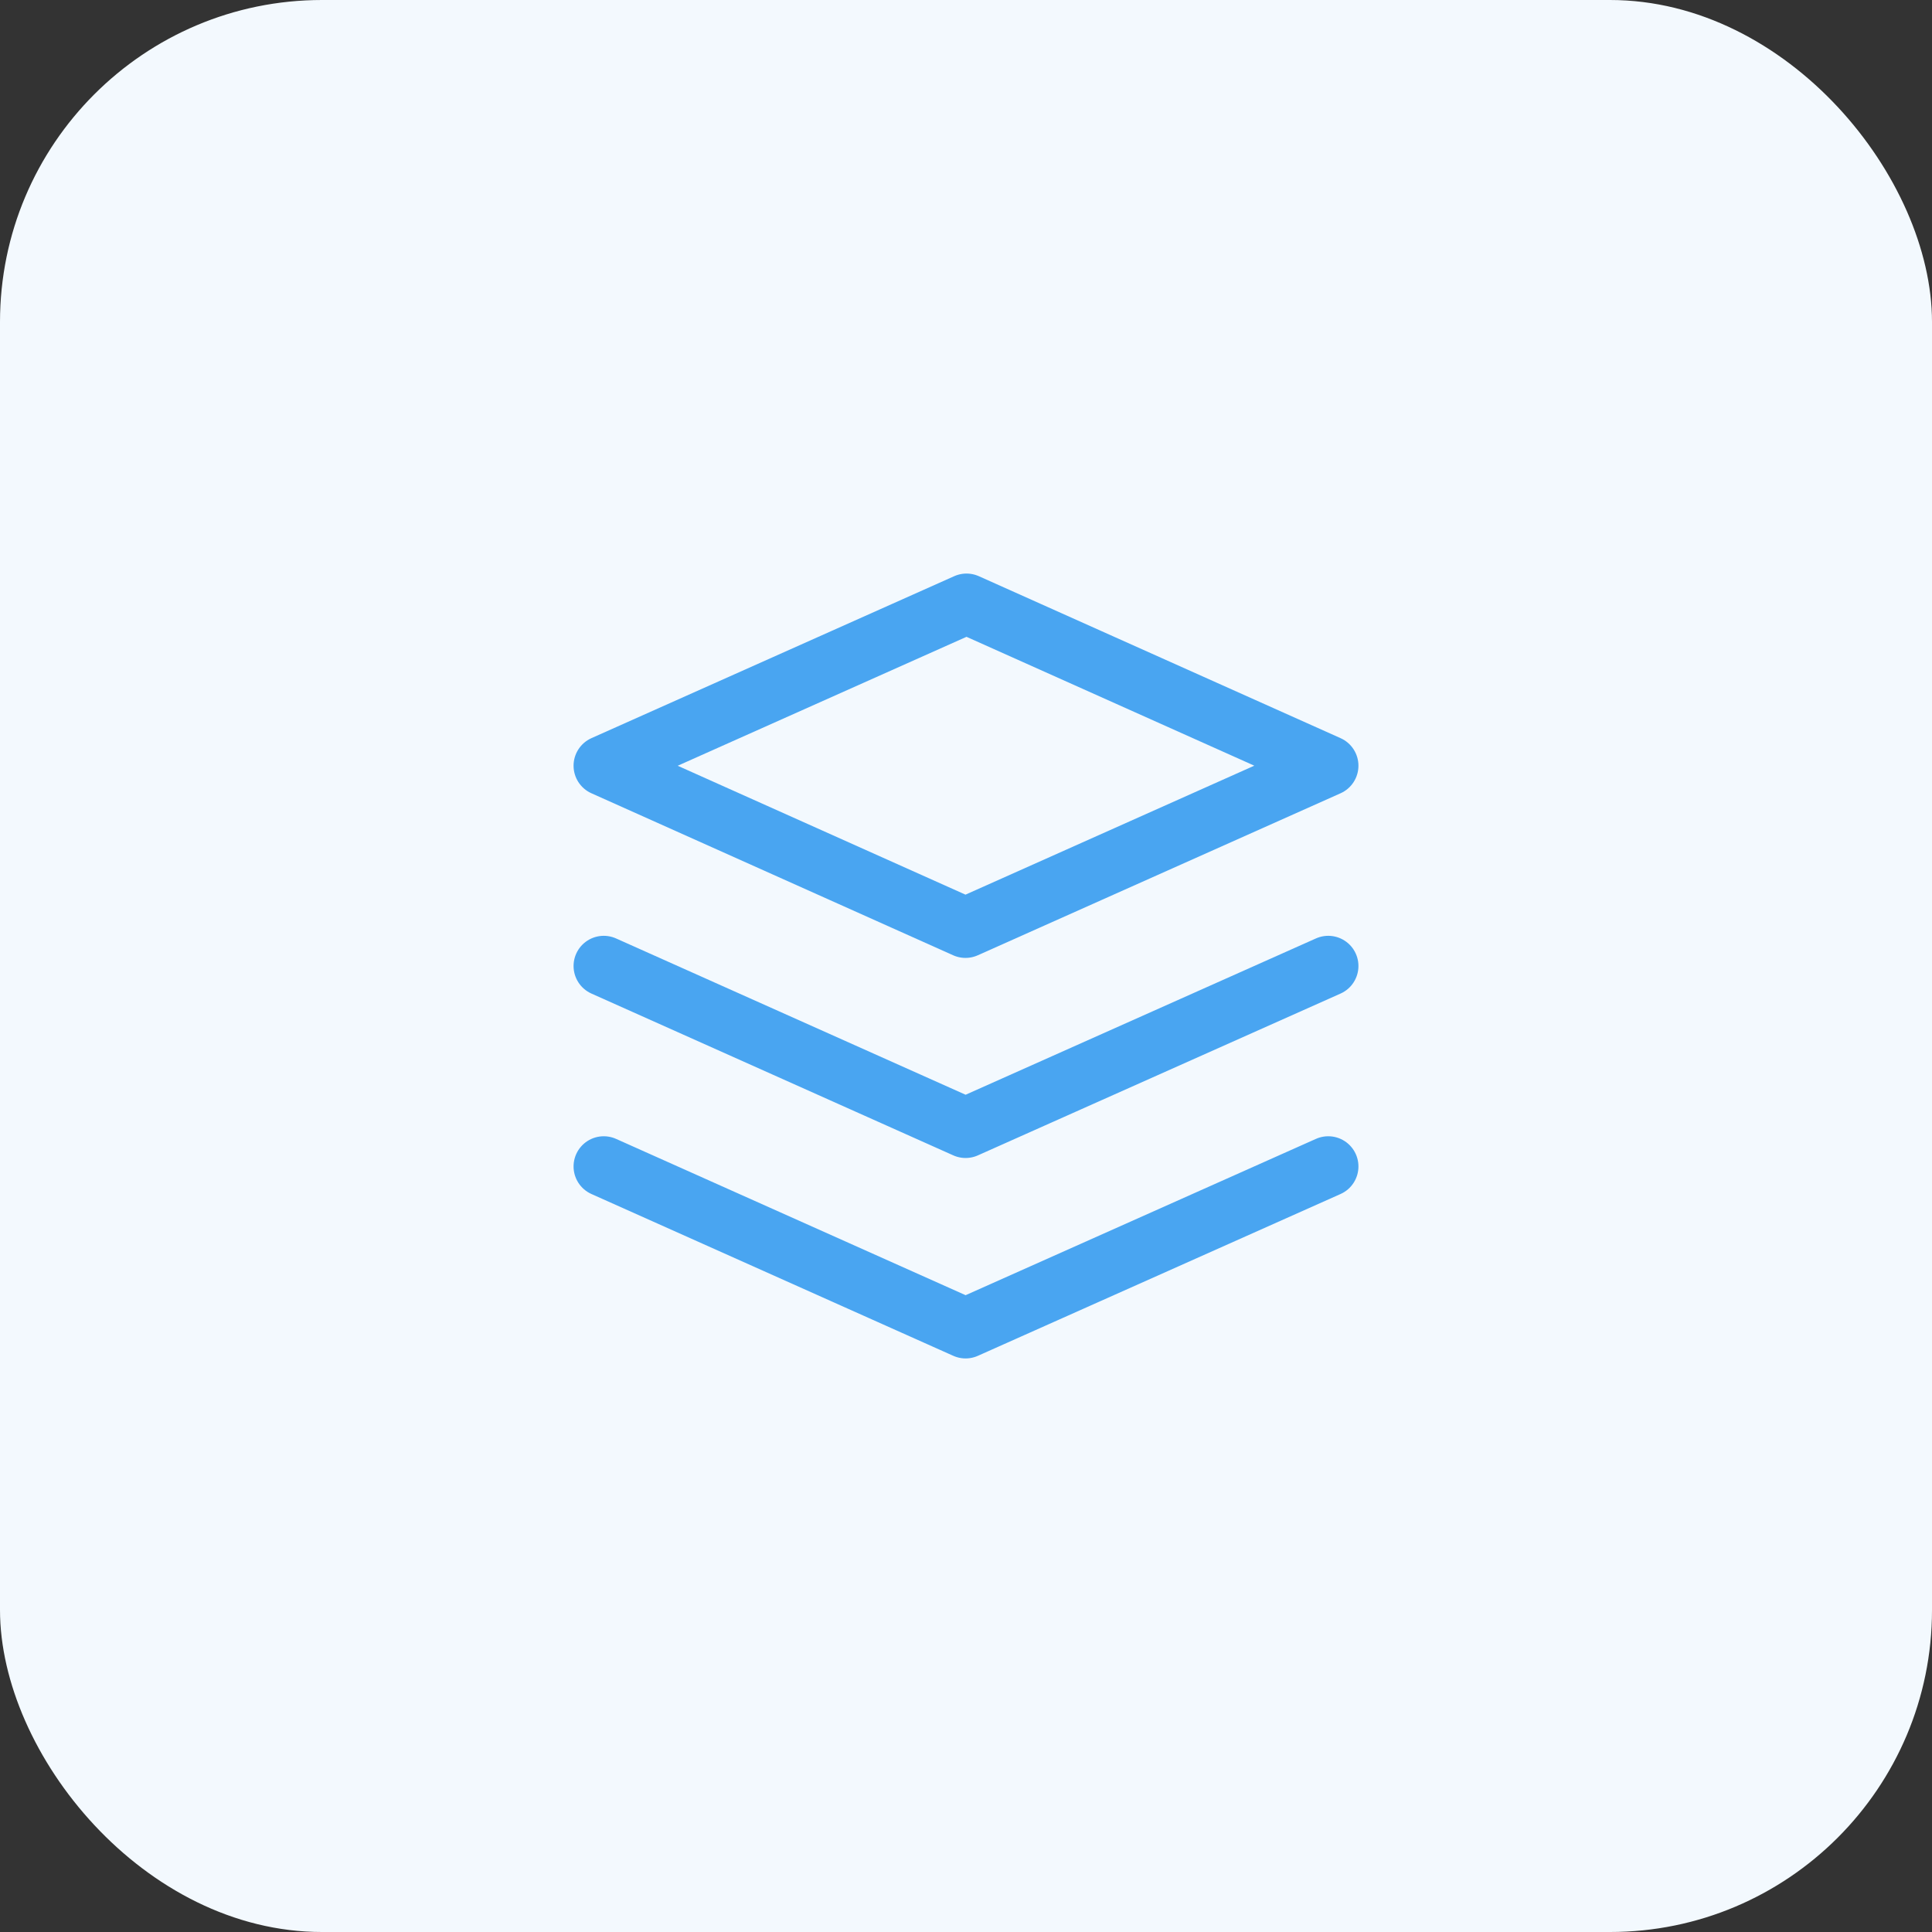
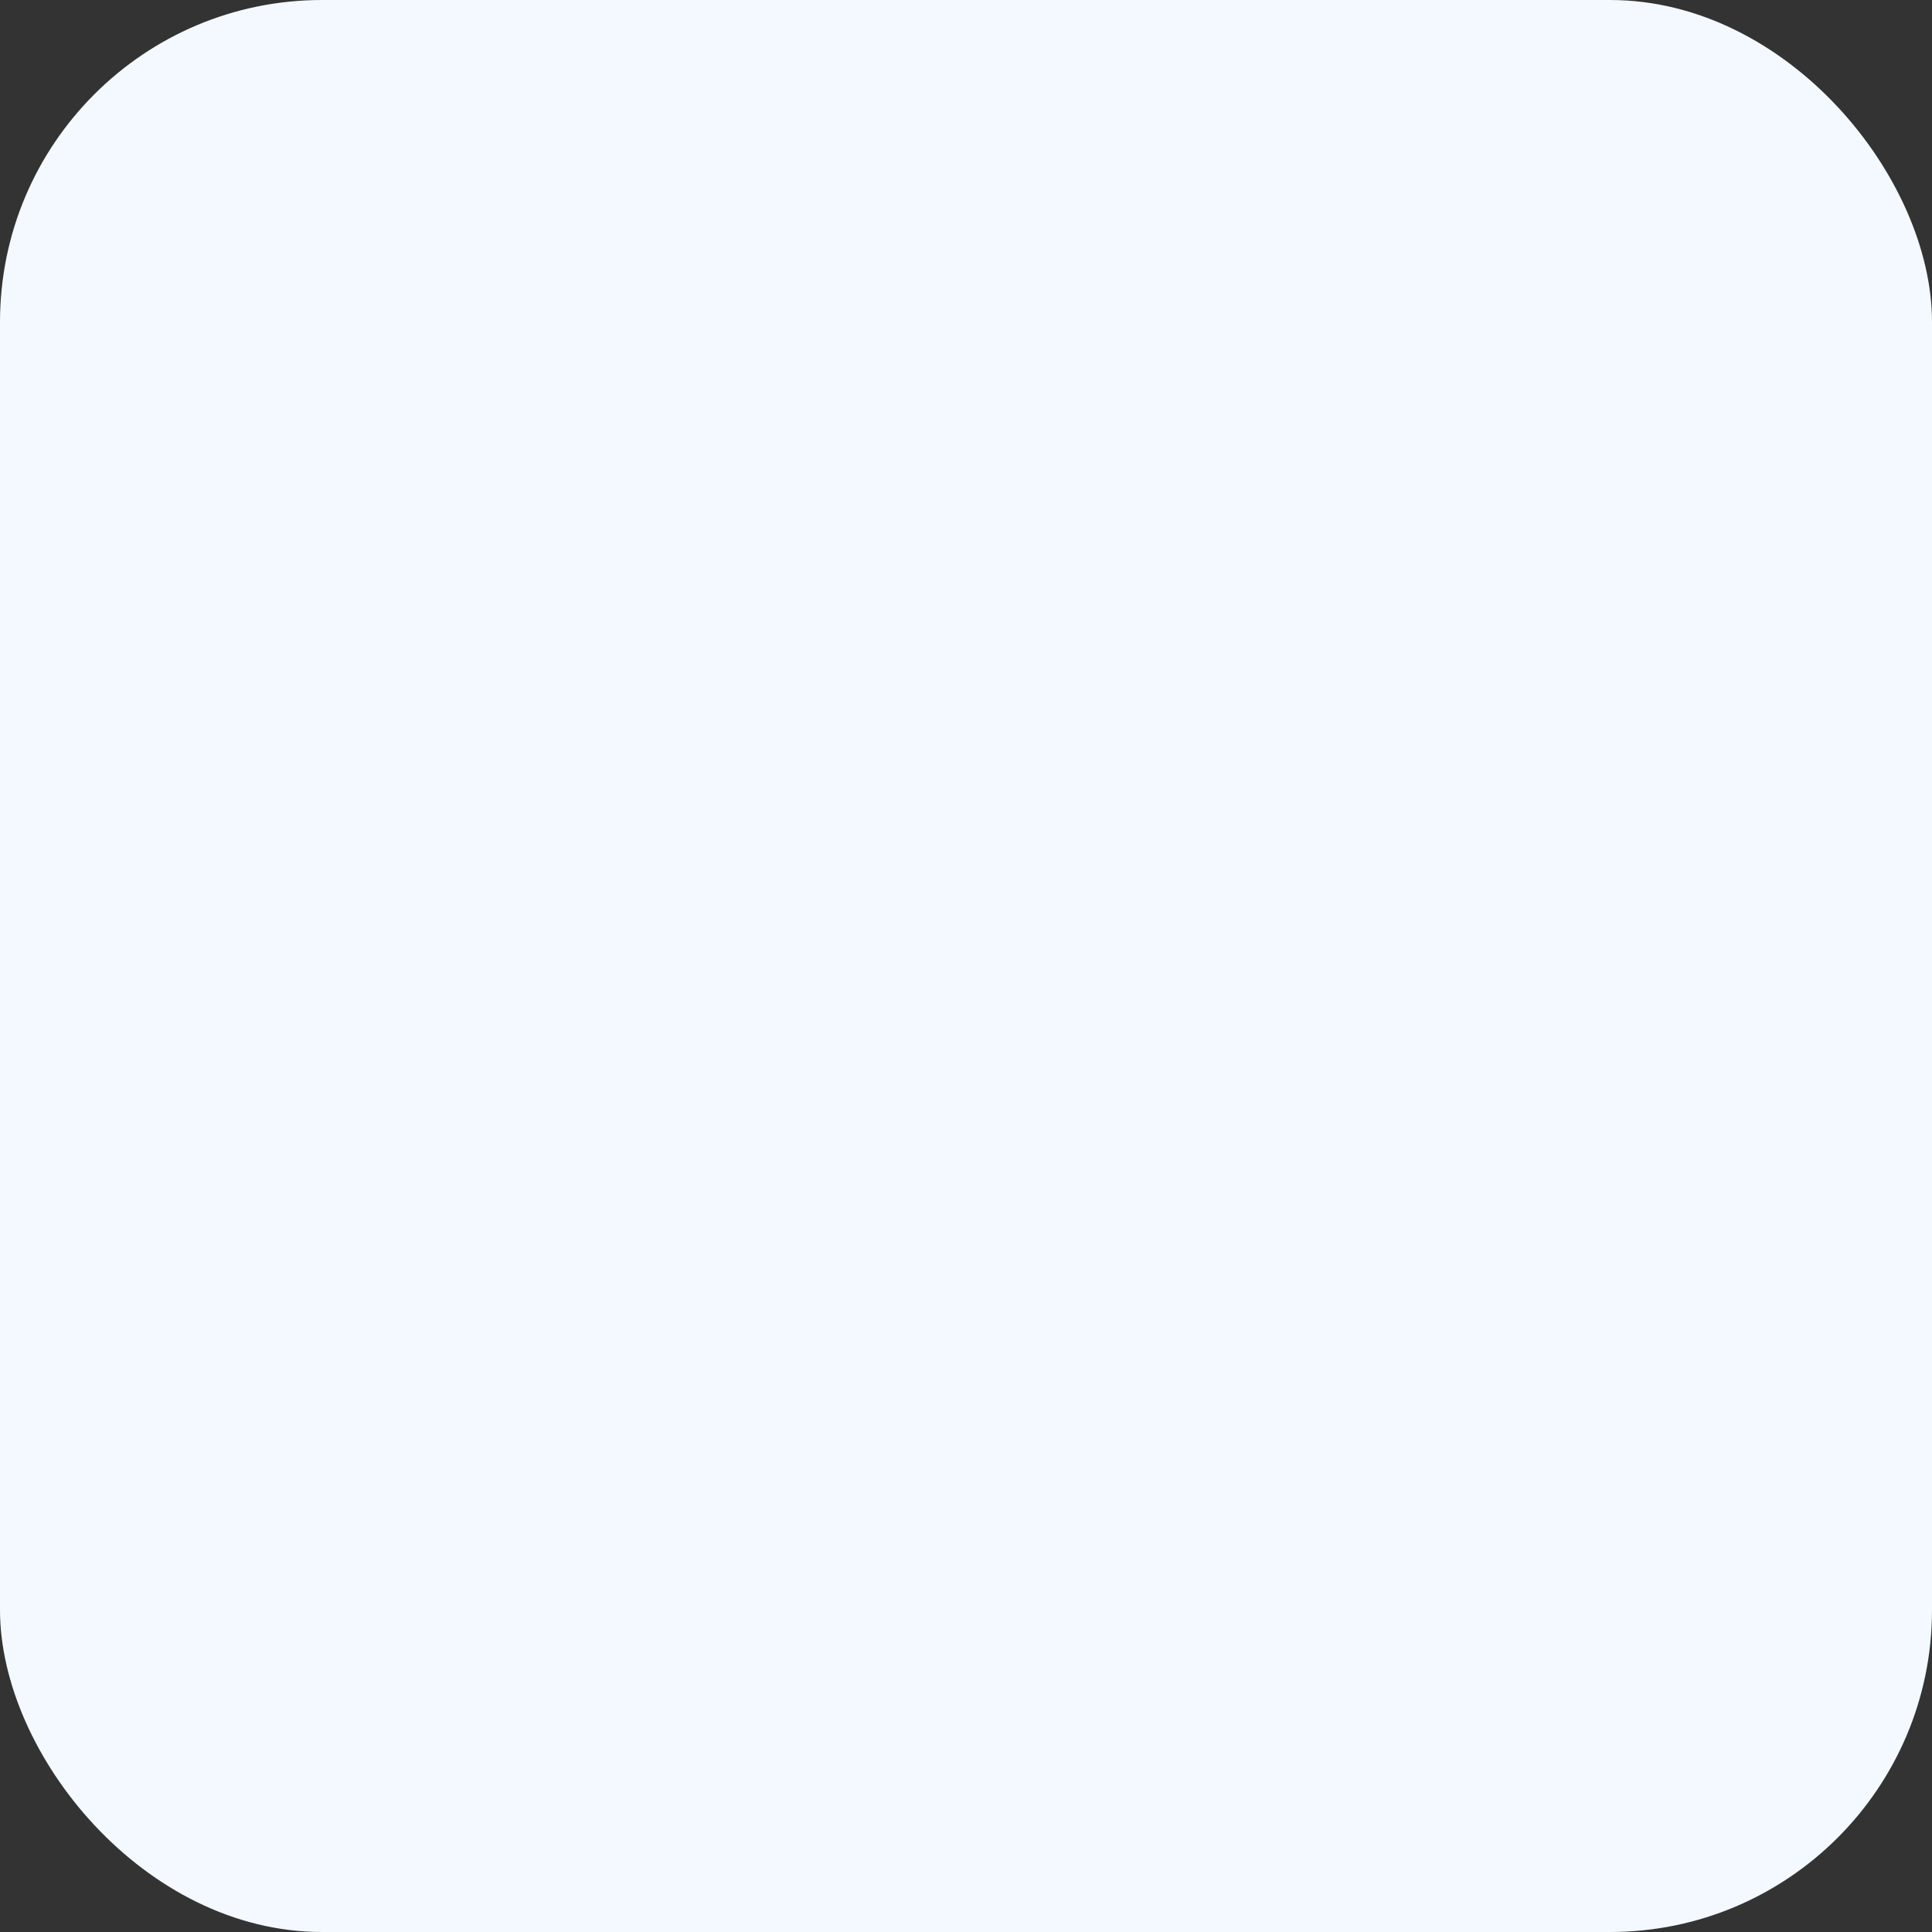
<svg xmlns="http://www.w3.org/2000/svg" width="48" height="48" fill="none">
  <rect width="100%" height="100%" fill="#333333" stroke="none" />
  <rect width="48" height="48" rx="8" fill="#F3F9FE" />
-   <path d="M33 28.98L23.99 33m0 0L15 28.98M33 24l-9.01 4.02m0 0L15 24" stroke="#49A5F1" stroke-width="1.5" stroke-linecap="round" stroke-linejoin="round" />
-   <path clip-rule="evenodd" d="M15 19.024l8.987 4.025L33 19.024 24.013 15 15 19.024z" stroke="#49A5F1" stroke-width="1.5" stroke-linecap="round" stroke-linejoin="round" />
</svg>